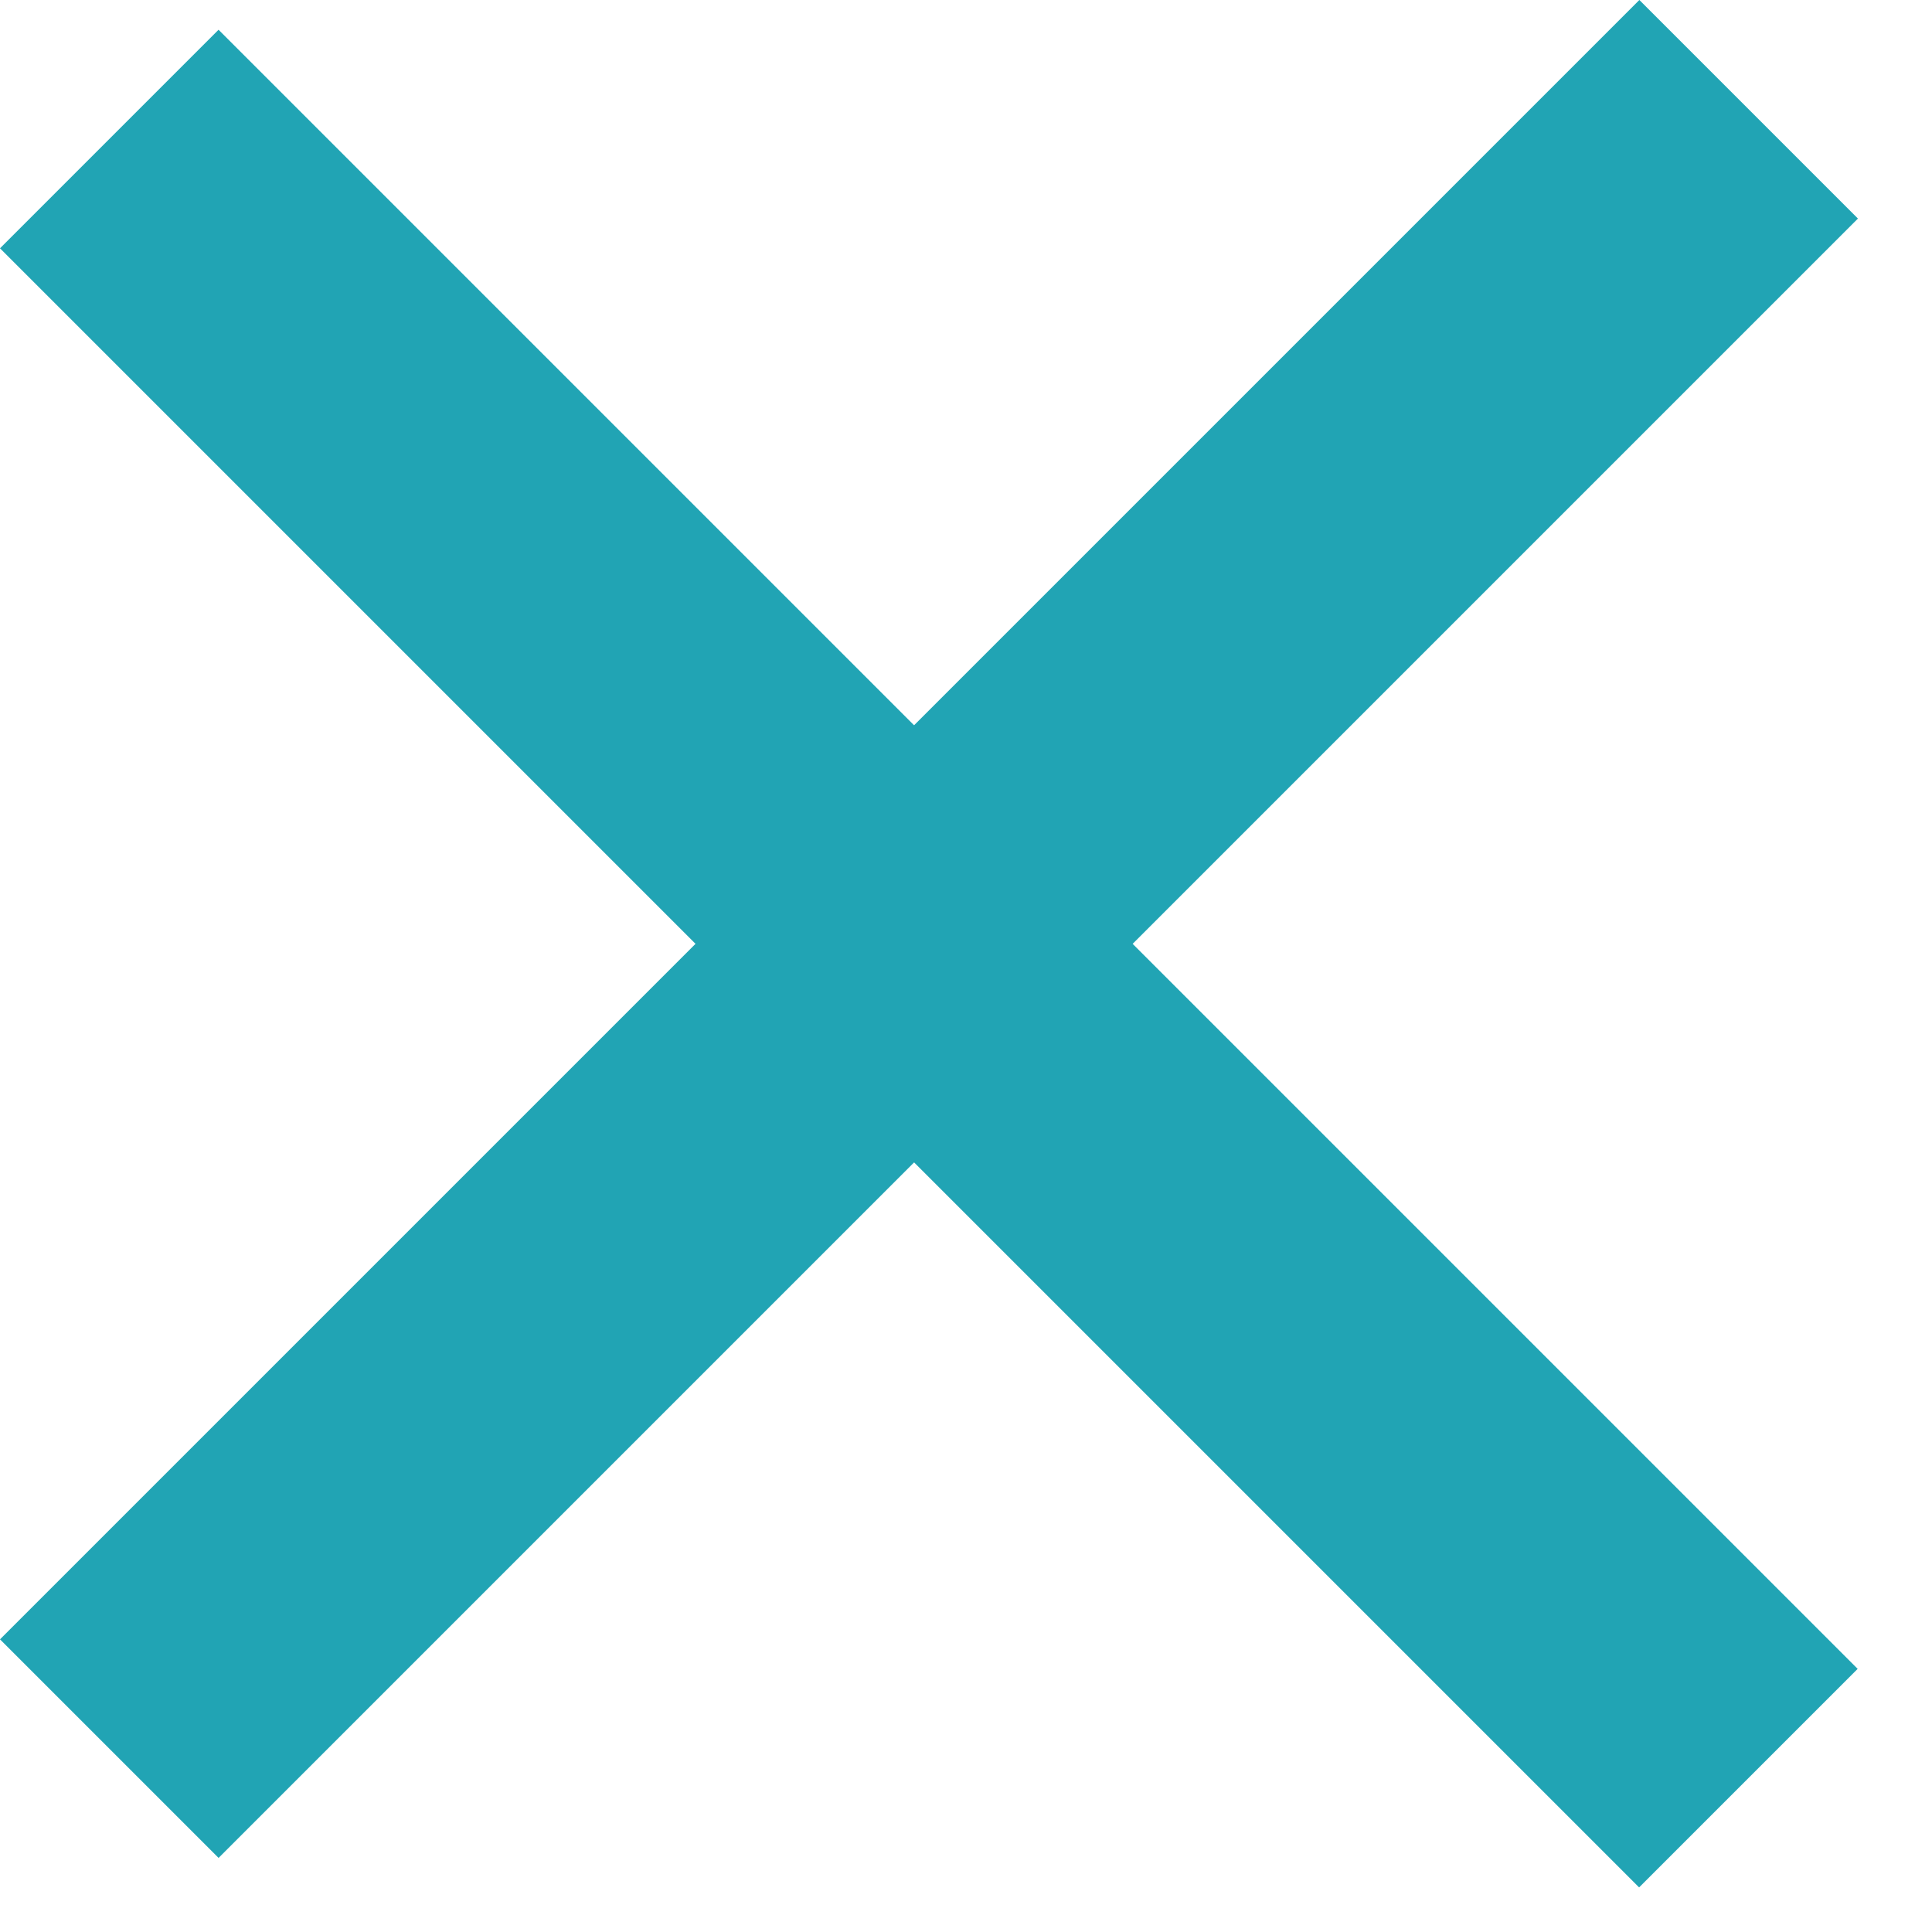
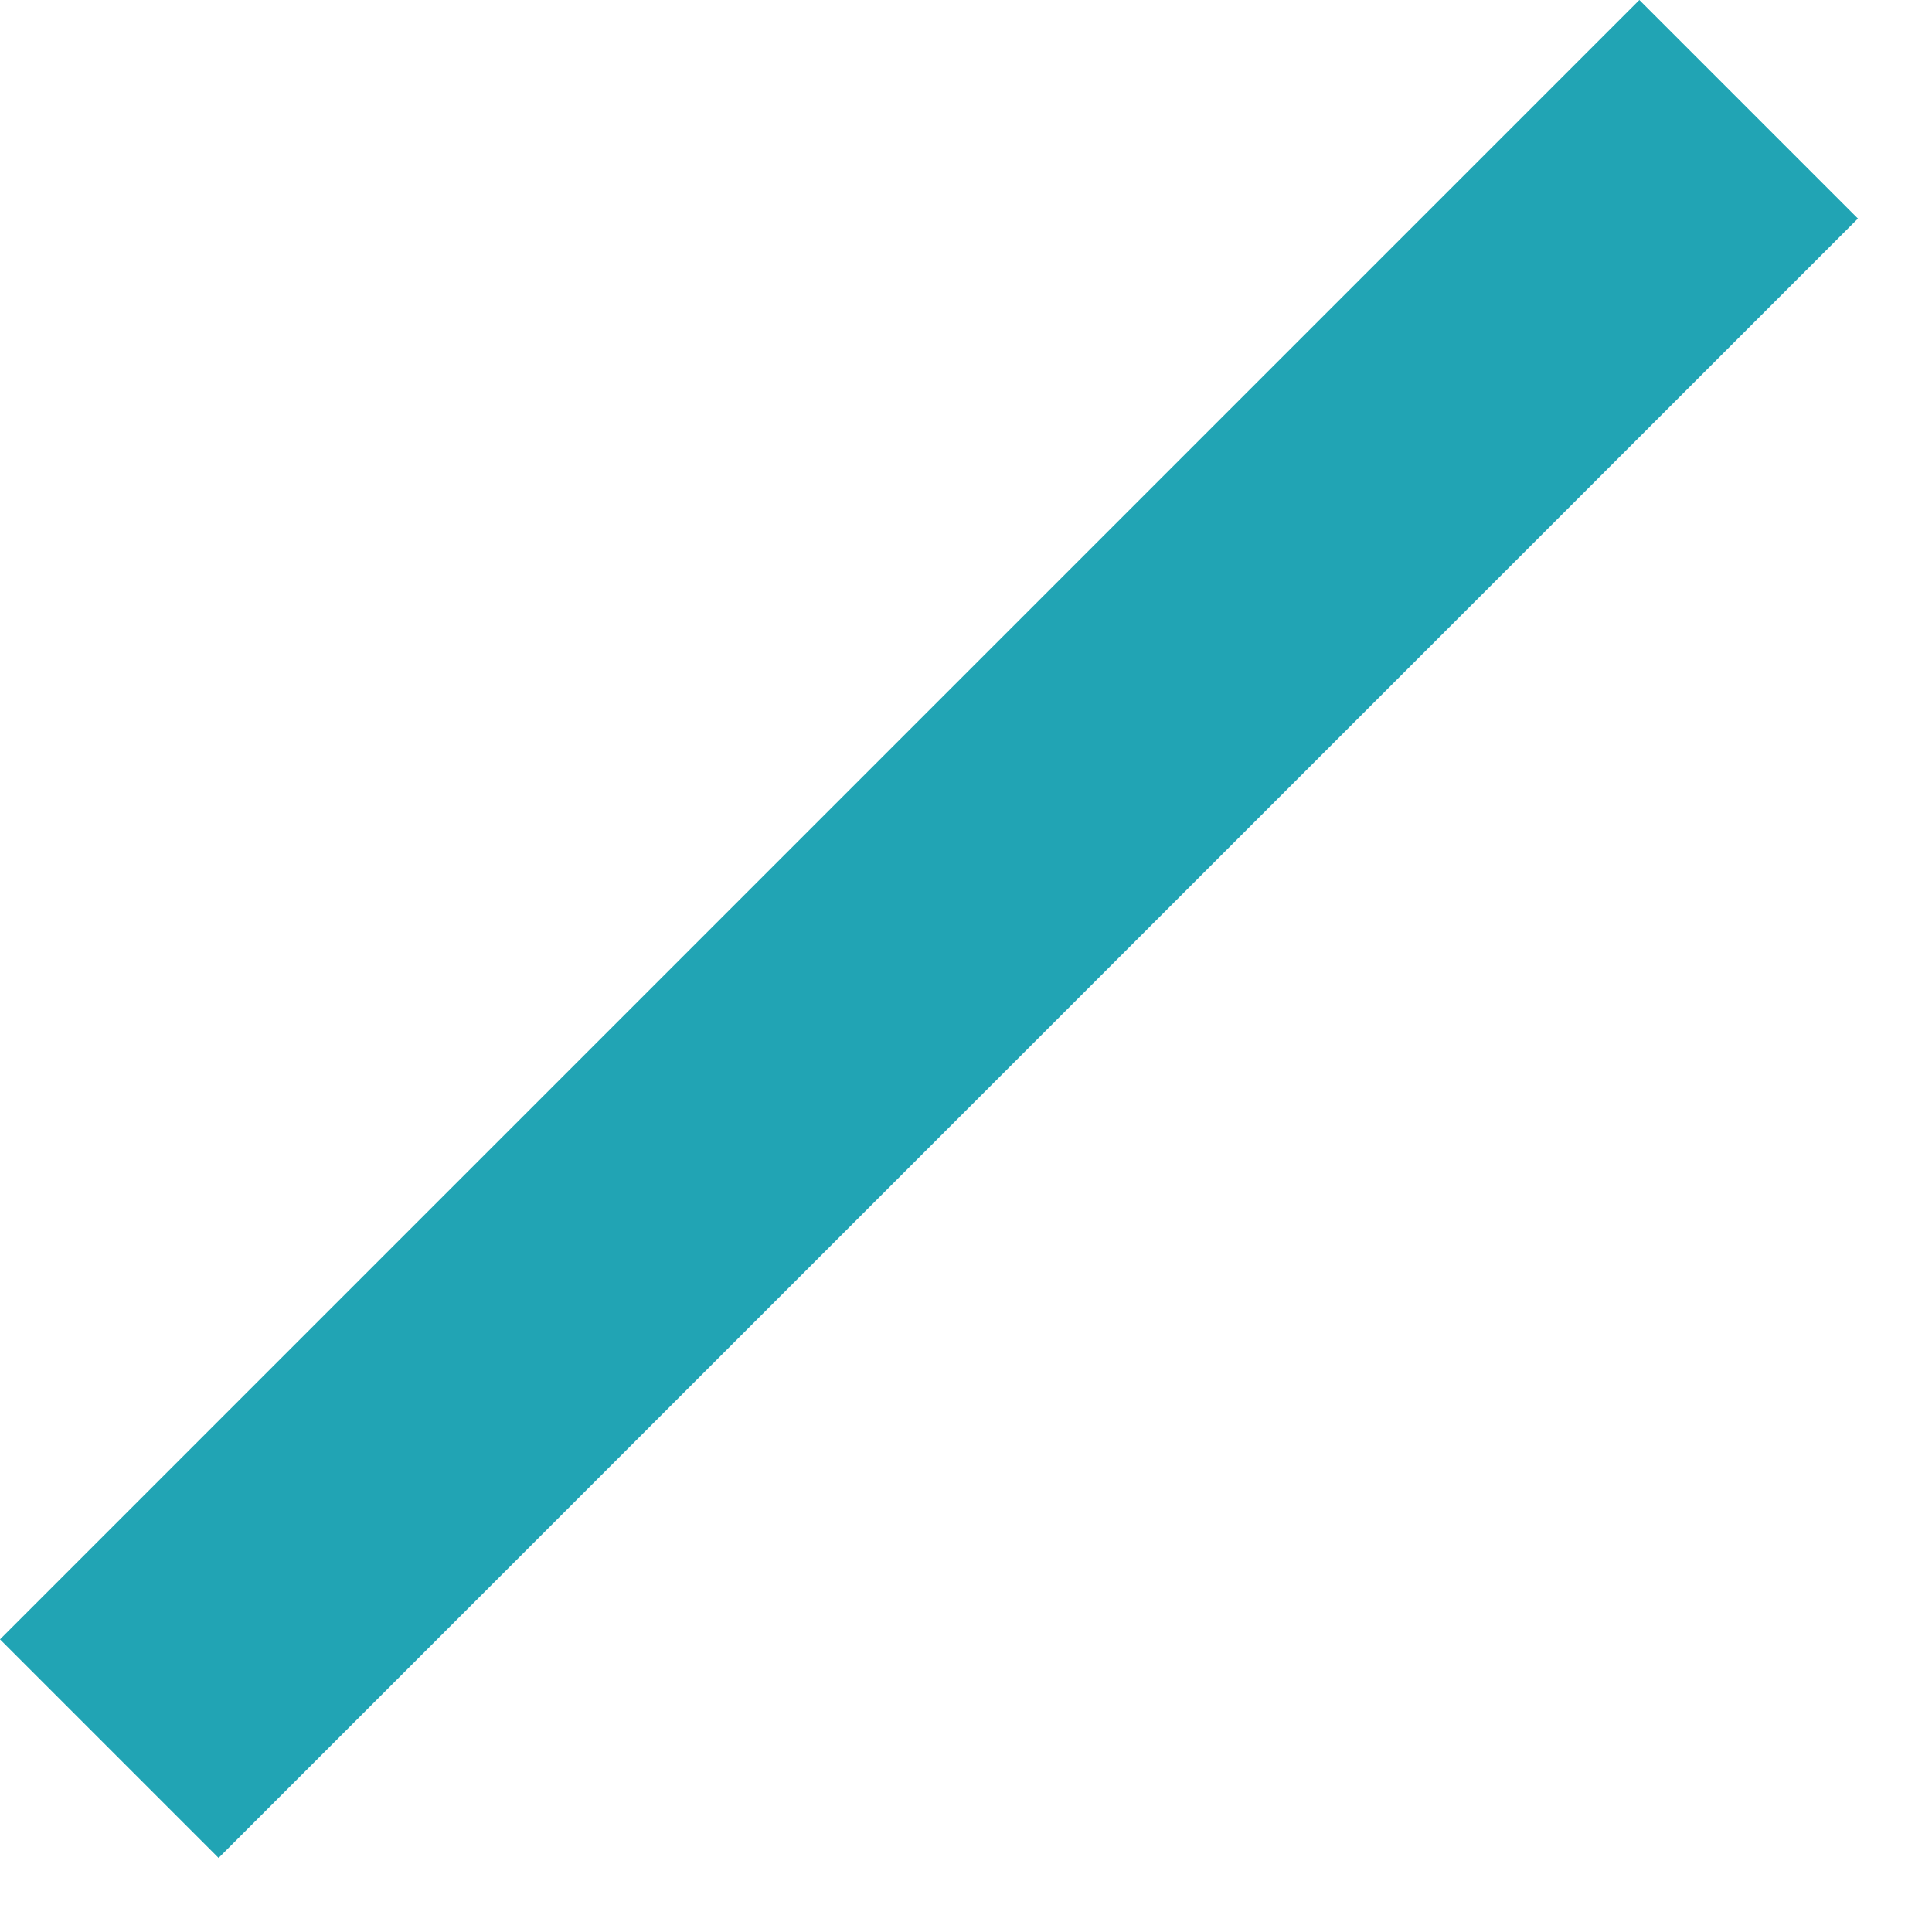
<svg xmlns="http://www.w3.org/2000/svg" width="25" height="25" viewBox="0 0 25 25" fill="none">
  <rect y="21.213" width="30" height="4" transform="rotate(-45 0 21.213)" fill="#21A4B4" />
-   <rect width="30" height="4" transform="matrix(0.707 0.707 0.707 -0.707 0 3.213)" fill="#21A4B4" />
</svg>